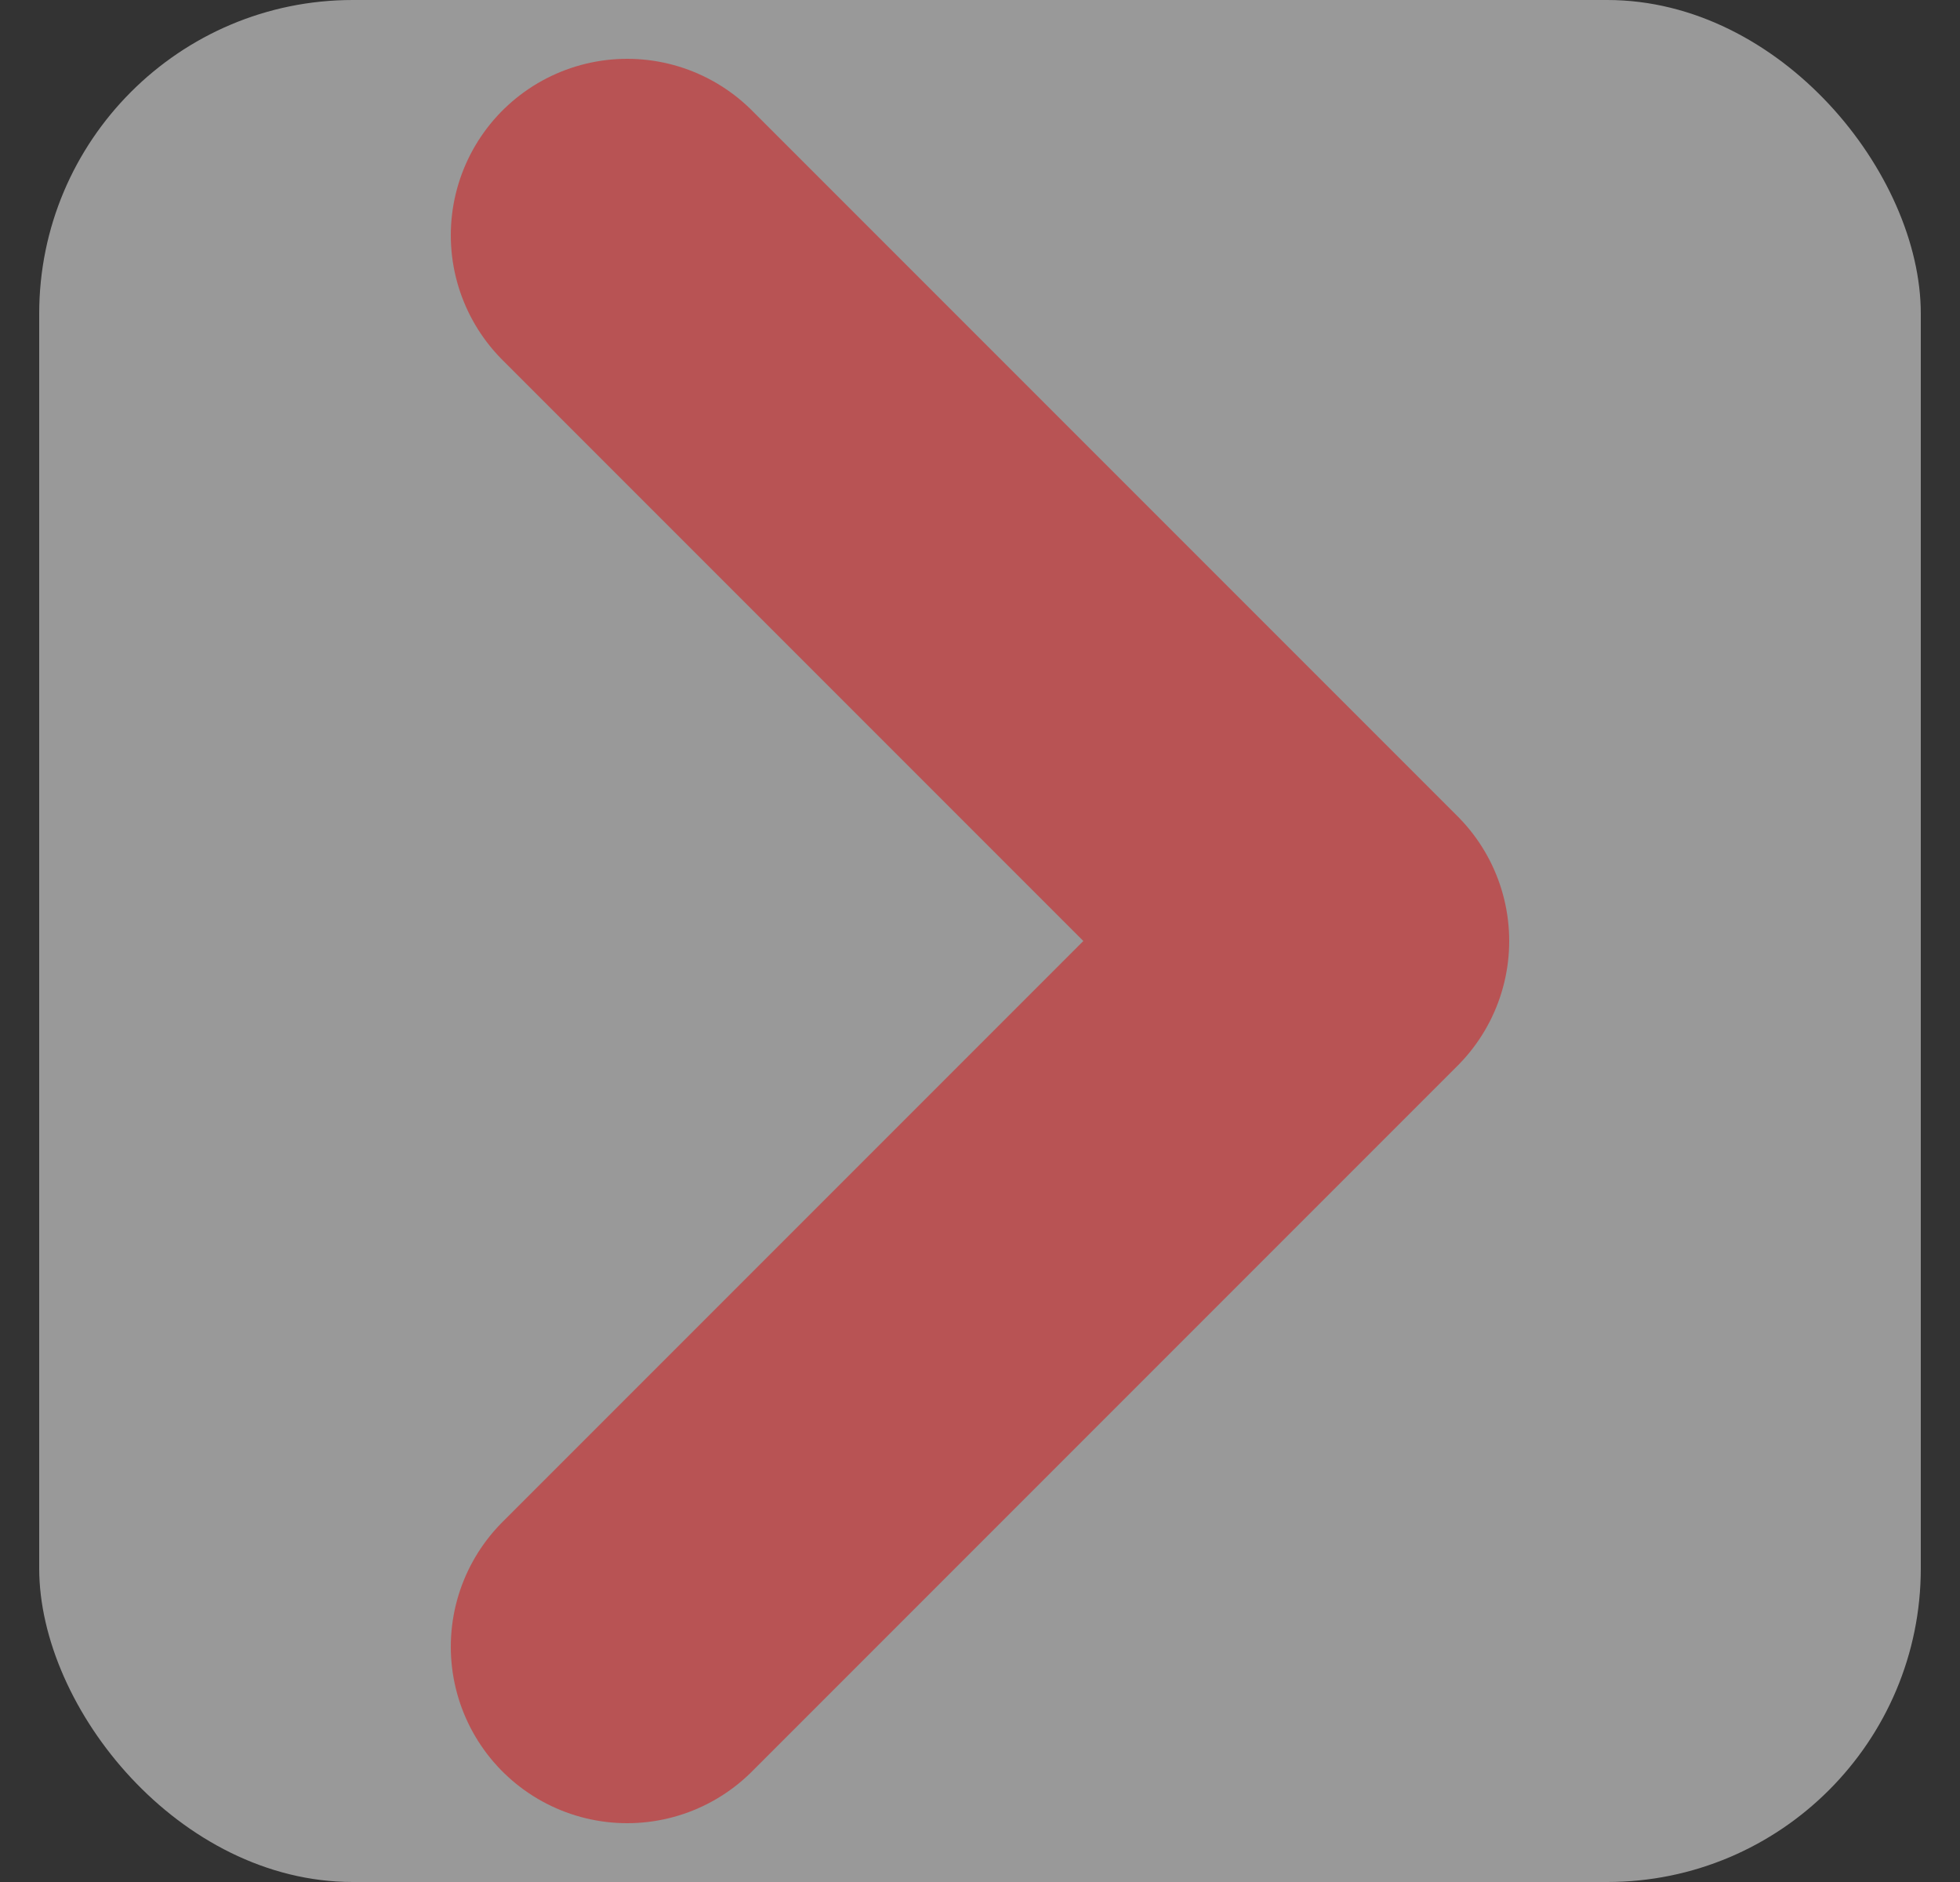
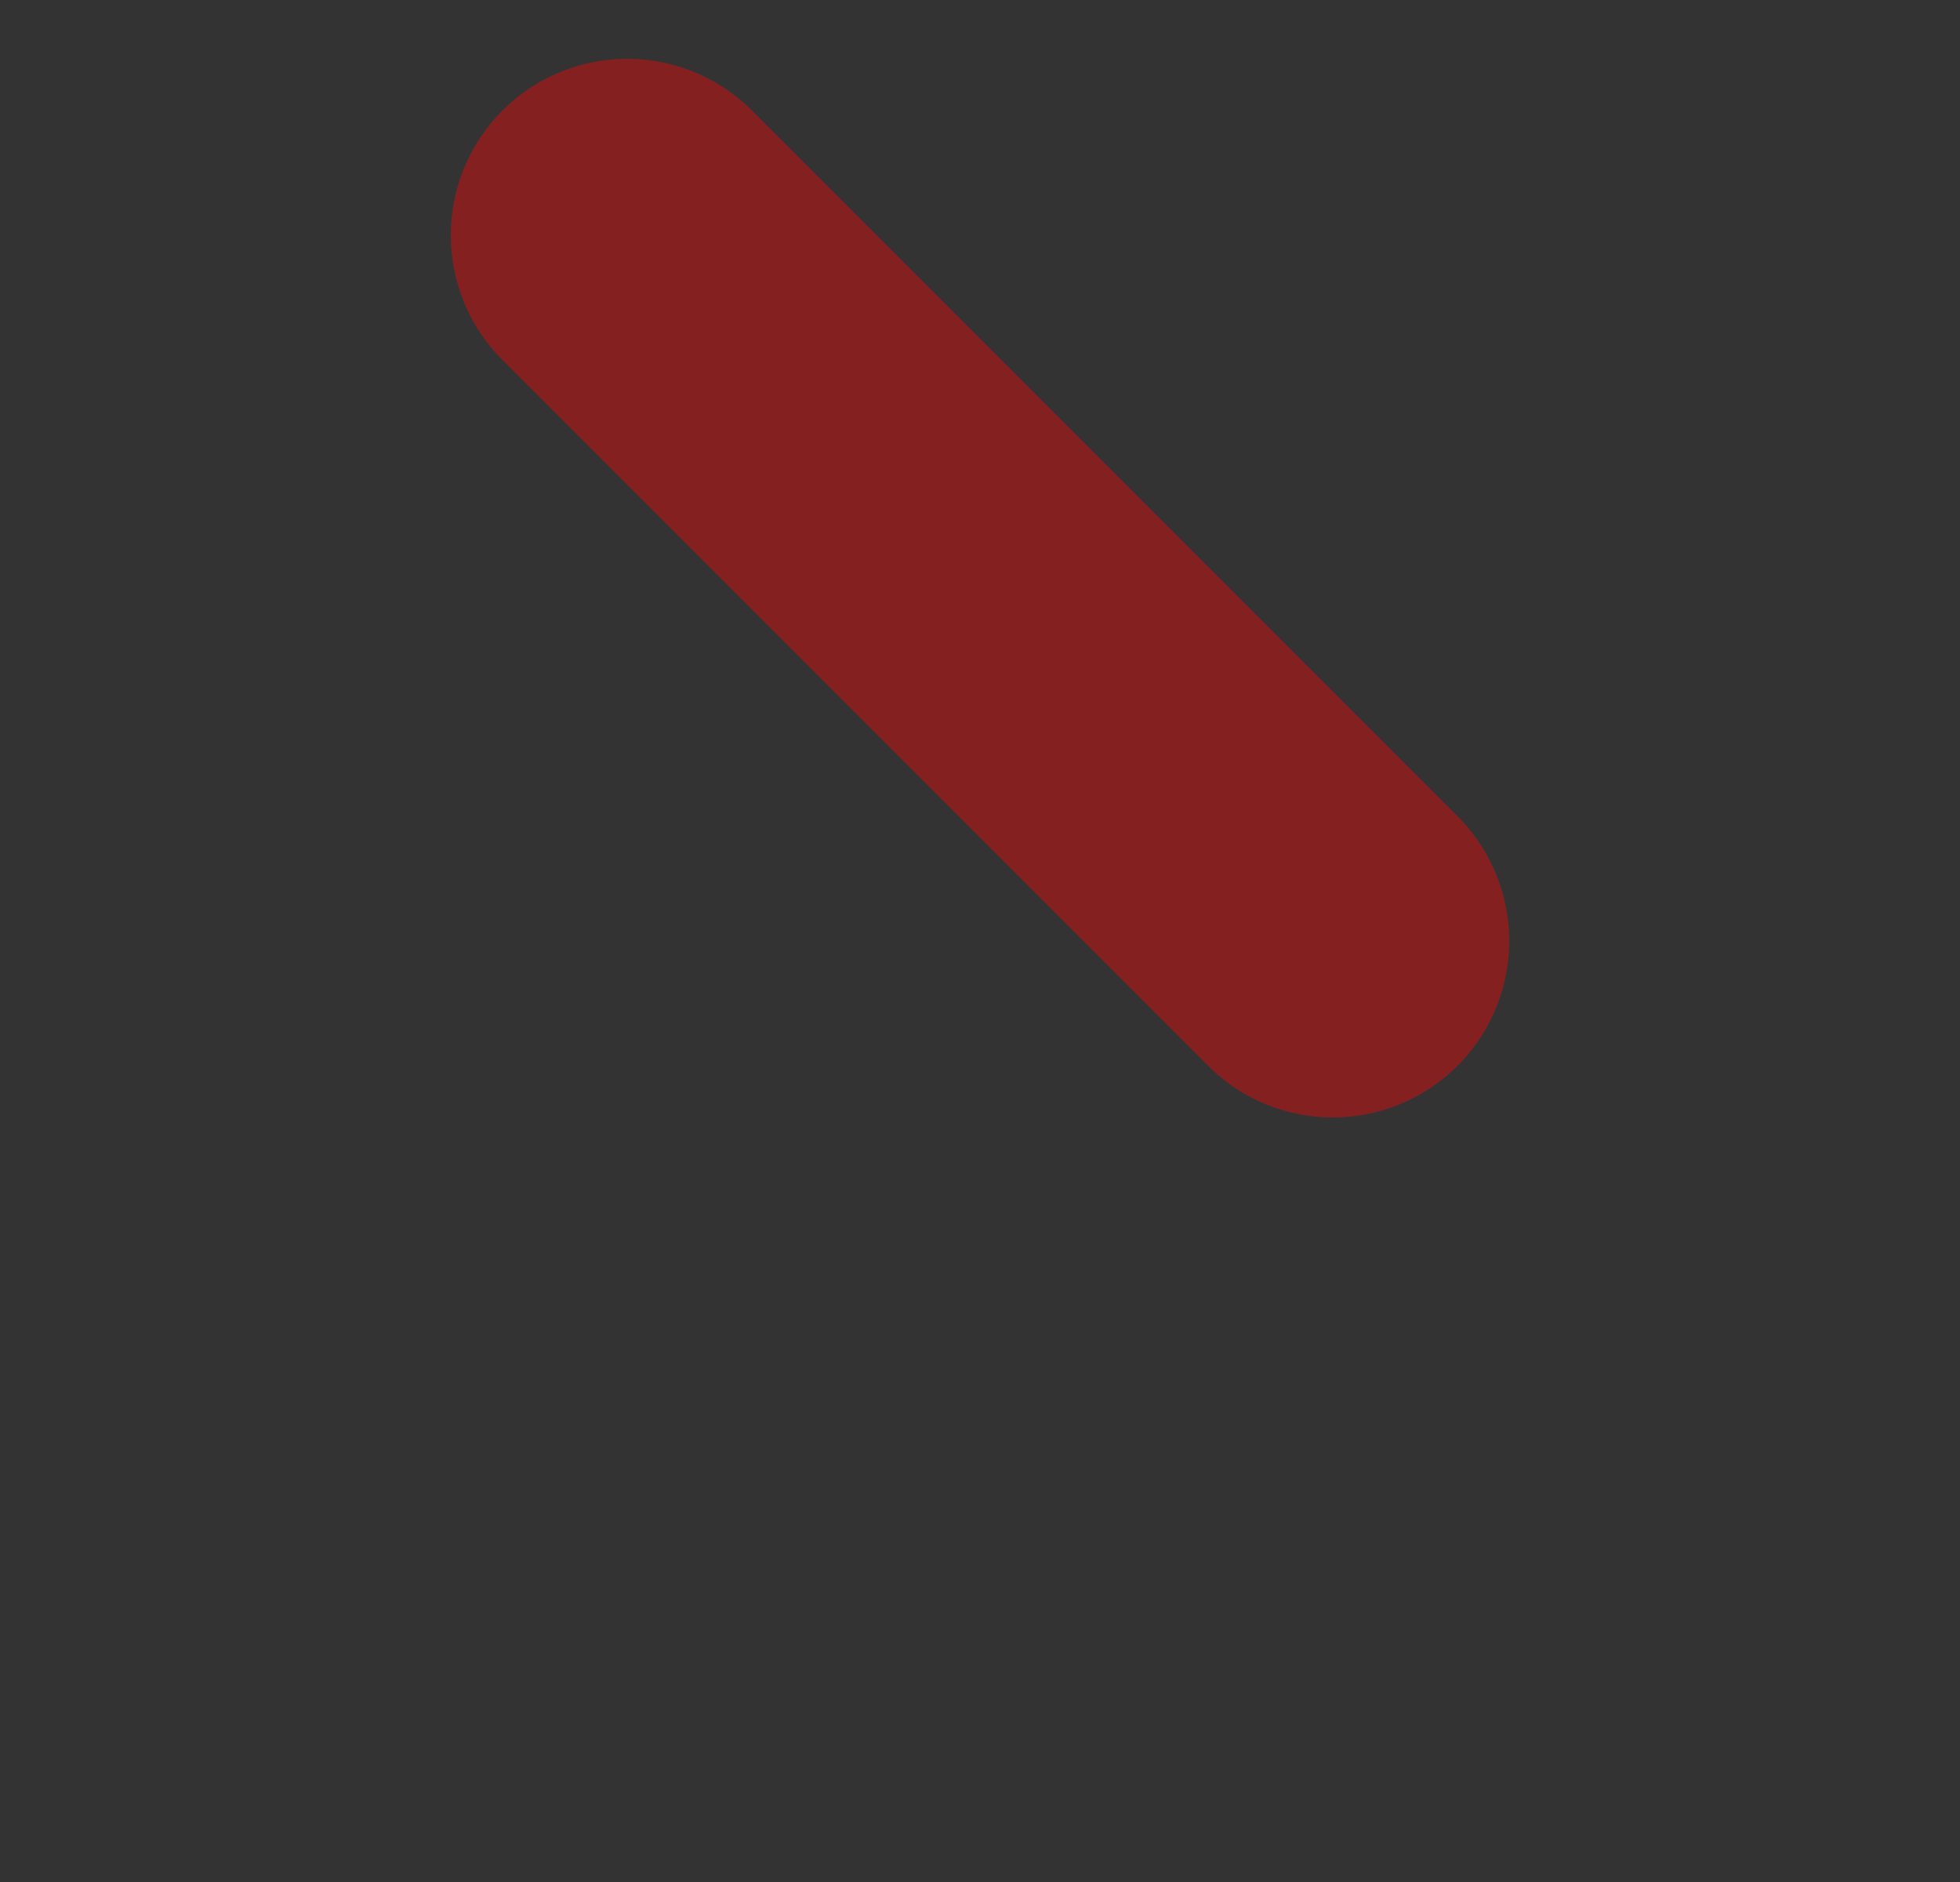
<svg xmlns="http://www.w3.org/2000/svg" width="25" height="24" viewBox="0 0 25 24" fill="none">
  <rect x="0" y="0" width="25" height="24" fill="#333333" stroke="none" />
-   <rect x="0.5" width="24" height="24" rx="4" fill="white" fill-opacity="0.5" />
-   <path d="M8 3L17 12L8 21" stroke="#D90E11" stroke-opacity="0.5" stroke-width="4.5" stroke-linecap="round" stroke-linejoin="round" />
+   <path d="M8 3L17 12" stroke="#D90E11" stroke-opacity="0.5" stroke-width="4.5" stroke-linecap="round" stroke-linejoin="round" />
</svg>